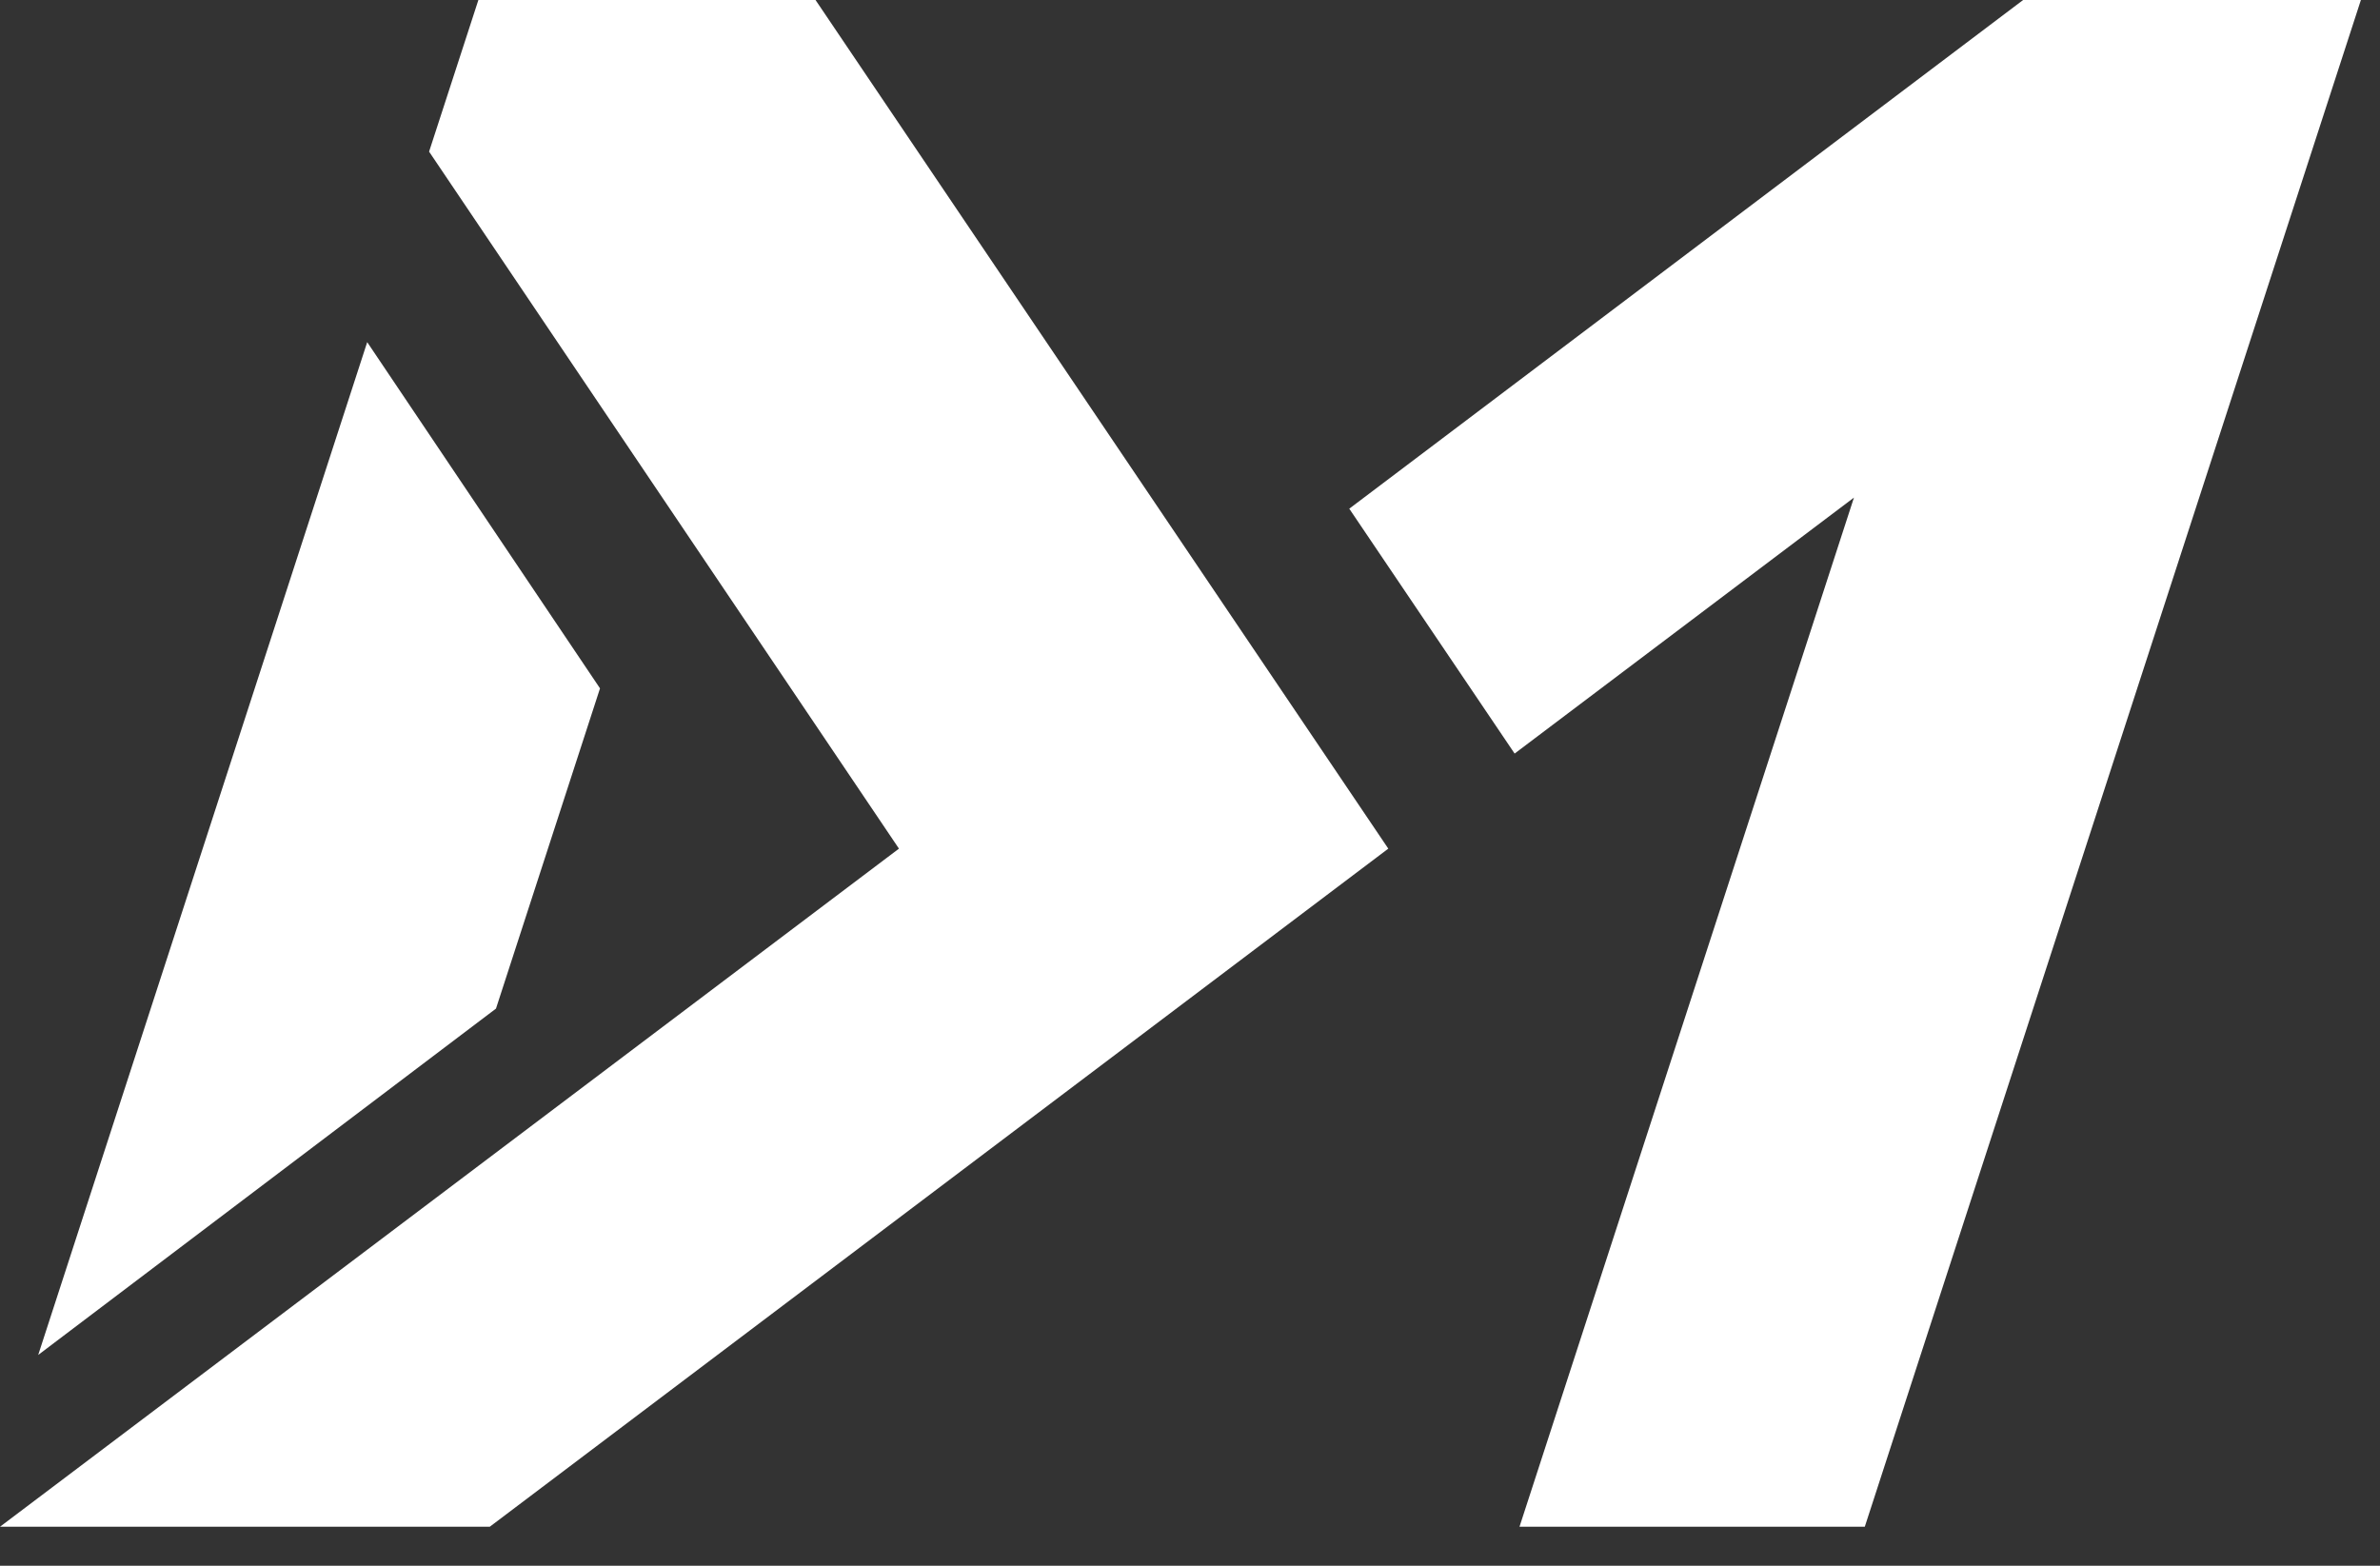
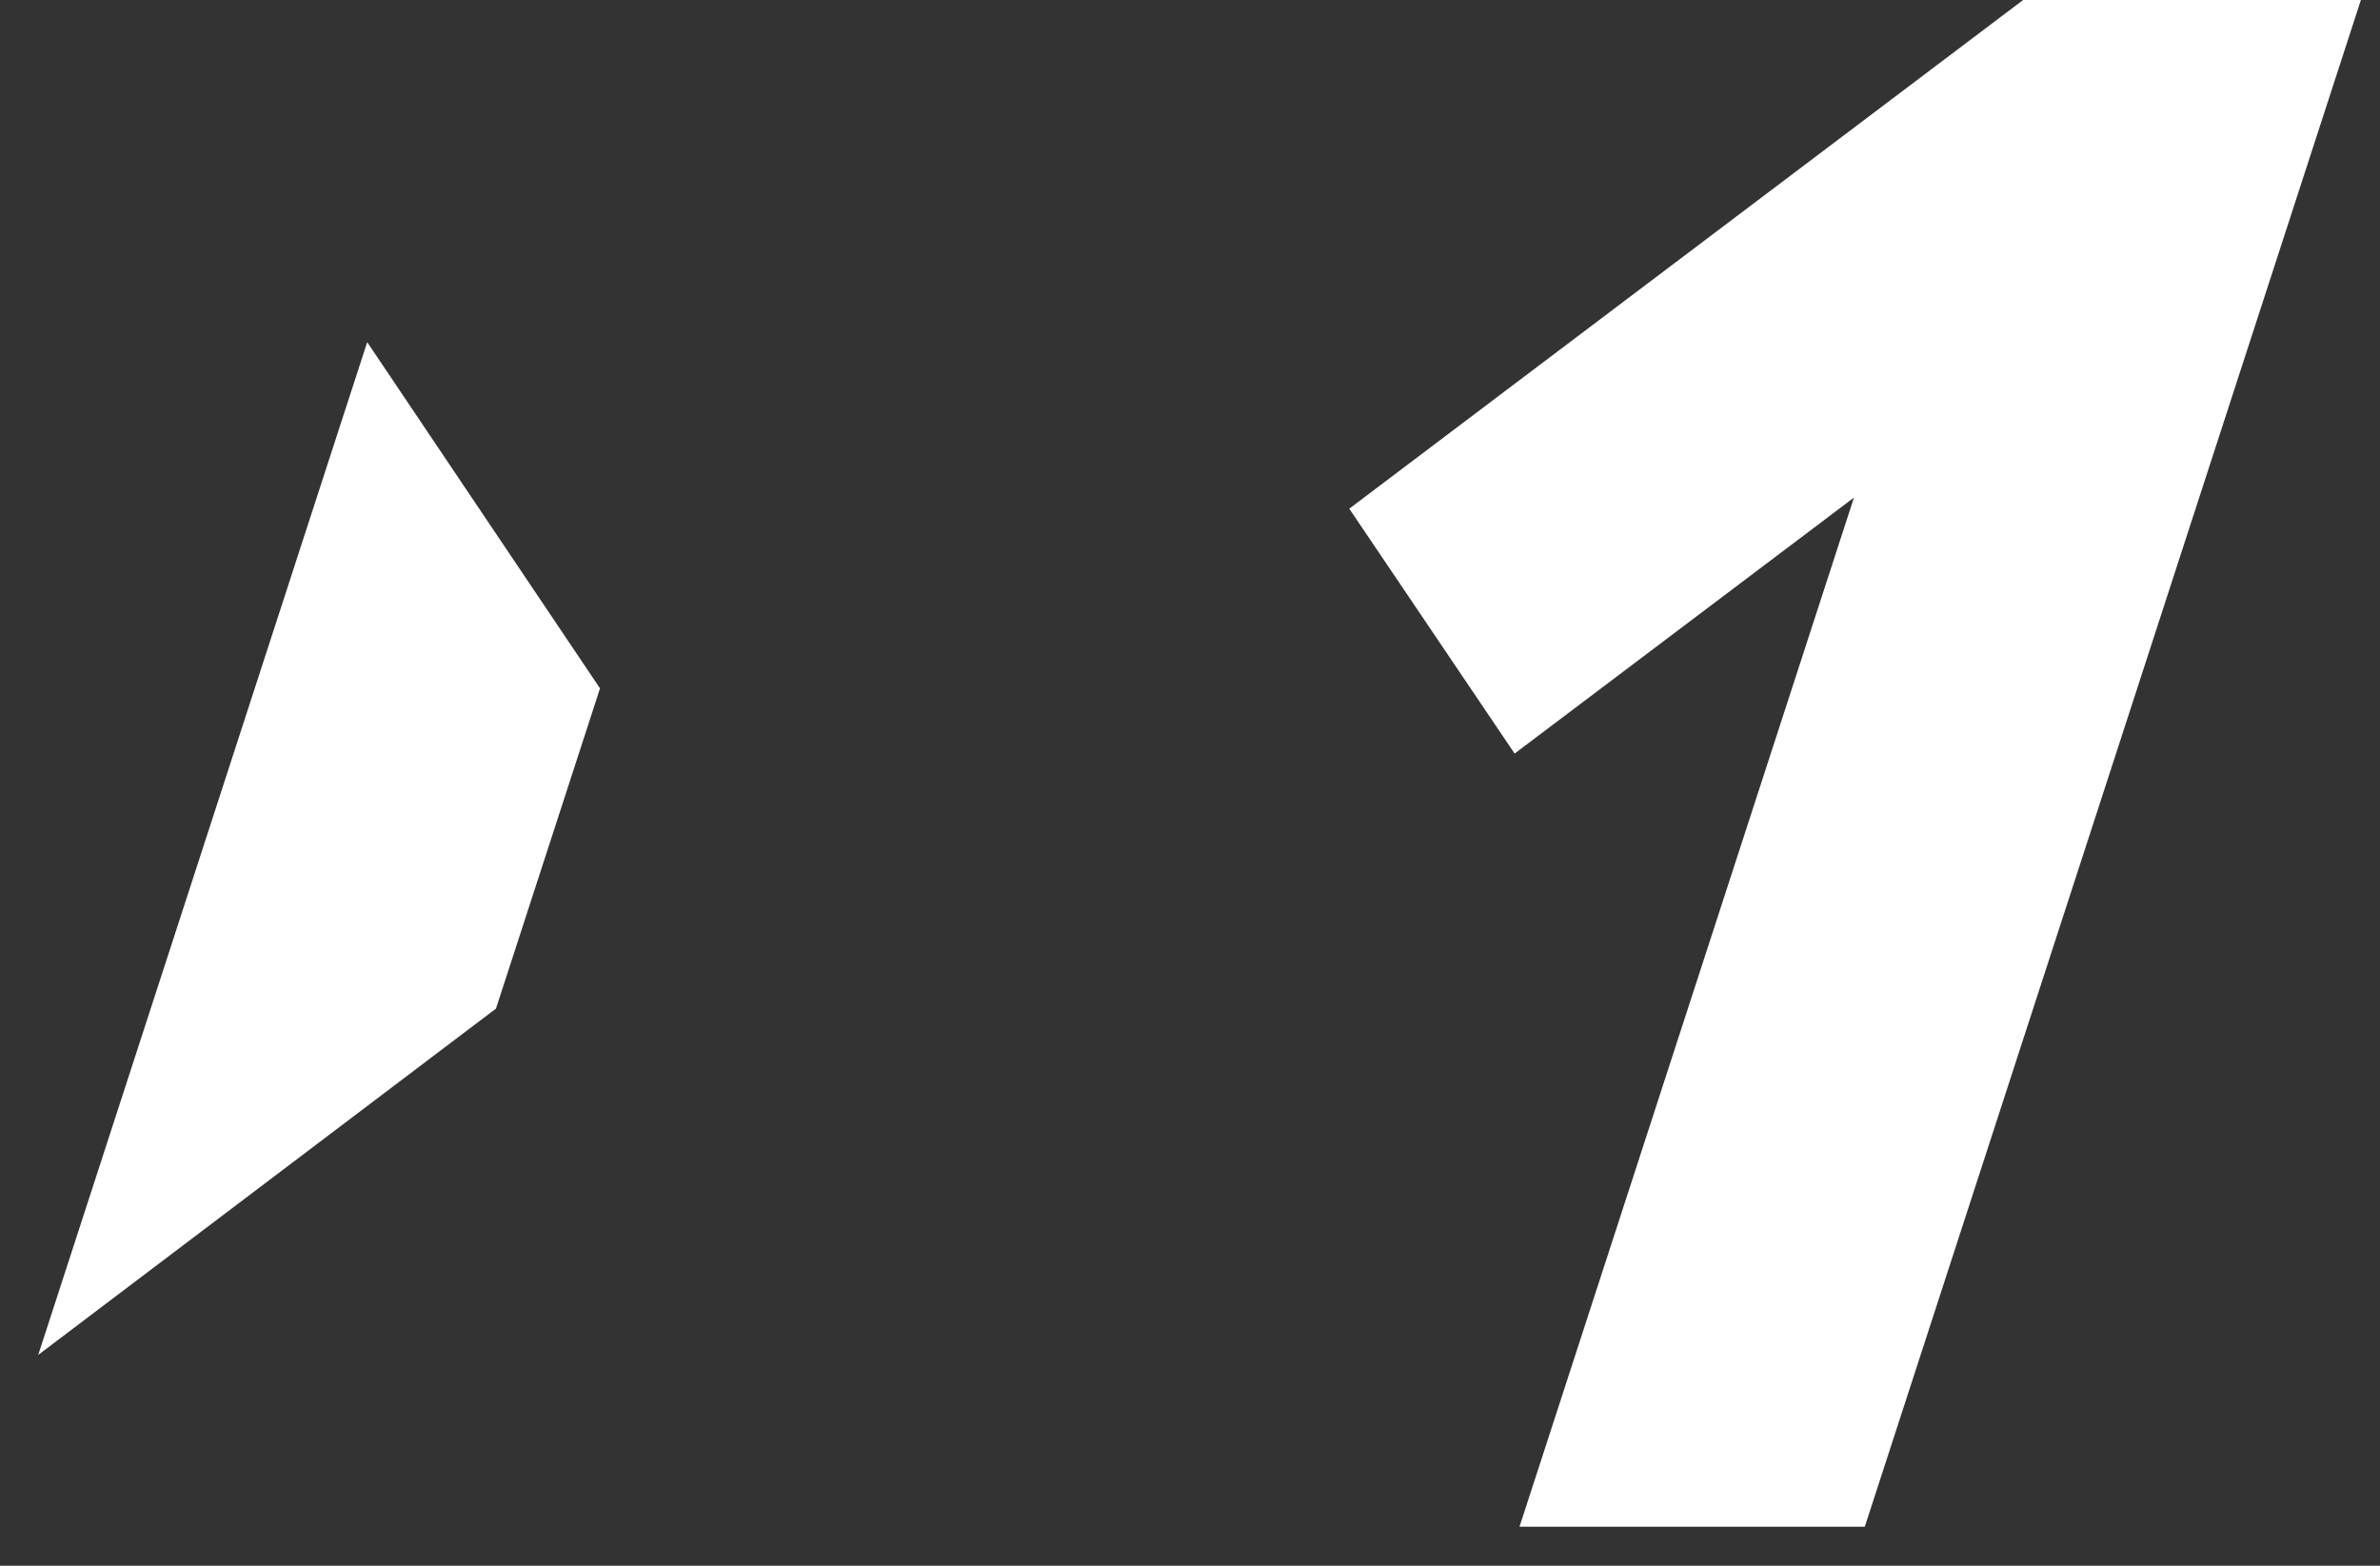
<svg xmlns="http://www.w3.org/2000/svg" width="38" height="25" viewBox="0 0 38 25" fill="none">
  <rect x="0" y="0" width="38" height="25" fill="#333333" stroke="none" />
  <path d="M32.302 0H37.695L29.774 24.377H24.261L29.601 7.945L24.183 12.032L21.543 8.122L32.302 0Z" fill="white" />
-   <path d="M13.021 0L22.166 13.55L7.82 24.377H0L14.353 13.55L6.851 2.421L7.638 0H13.021Z" fill="white" />
  <path d="M7.919 16.104L0.61 21.634L5.863 5.463L9.58 10.991L7.919 16.104Z" fill="white" />
</svg>